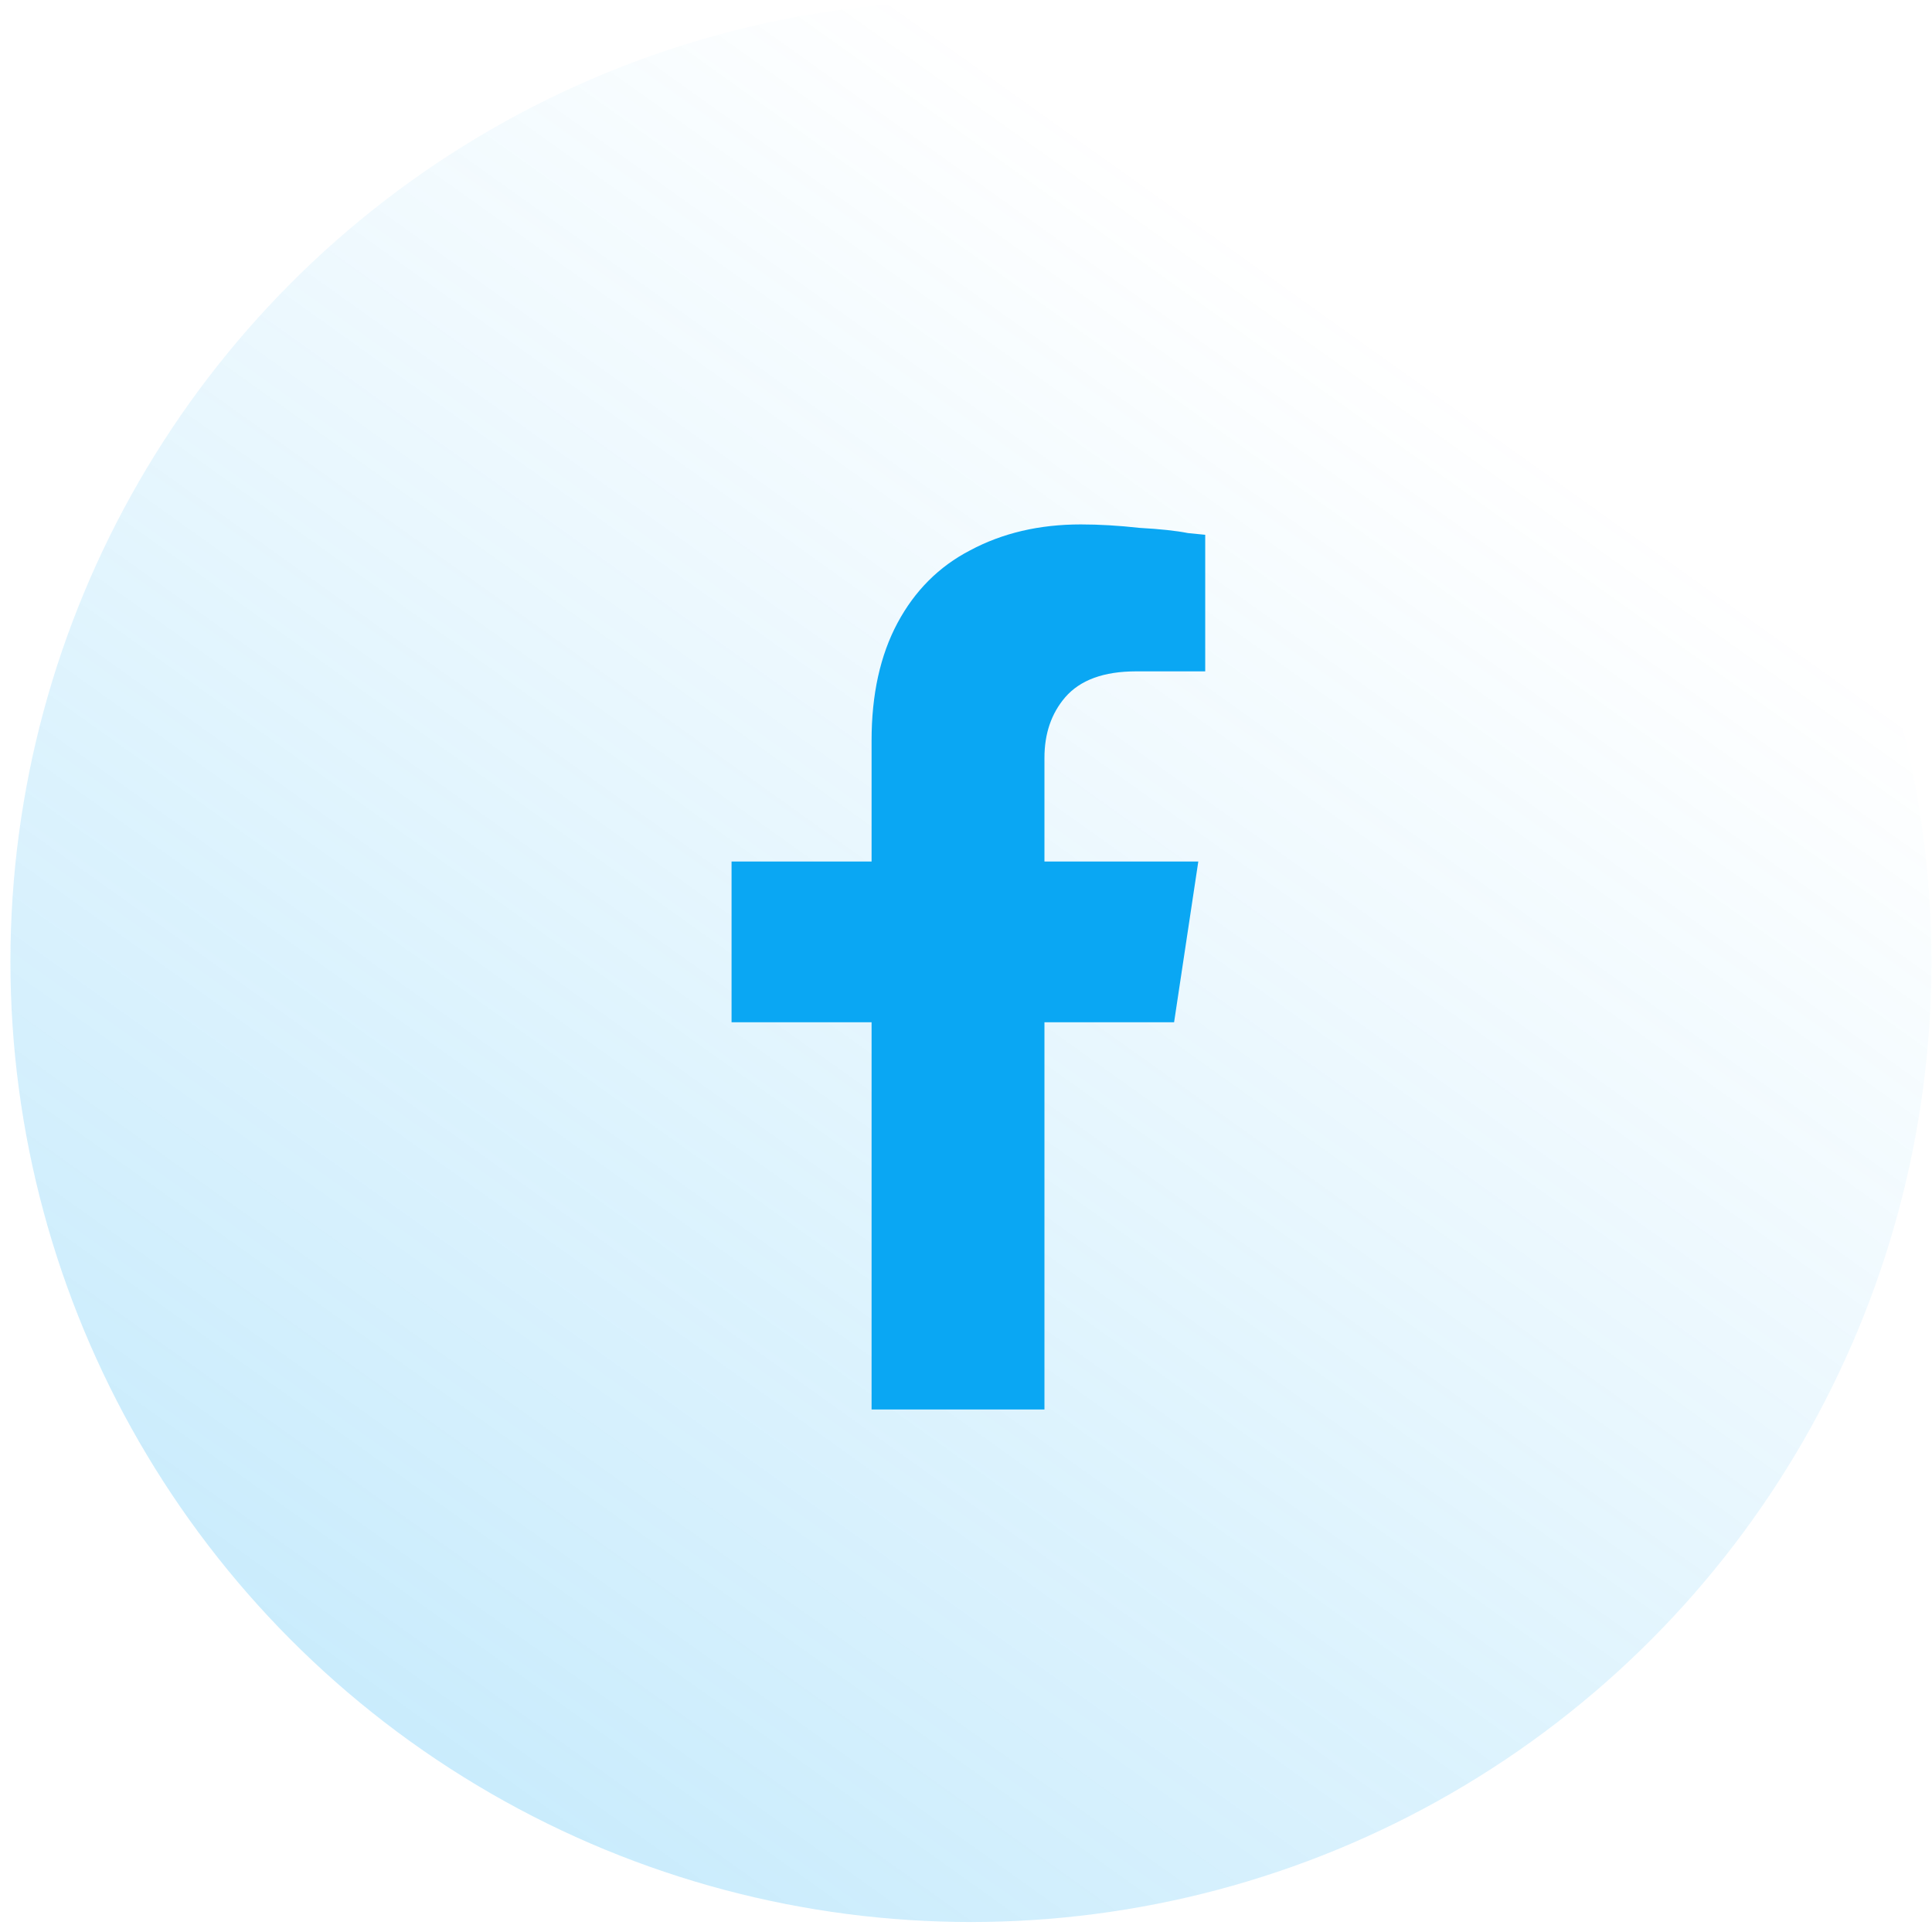
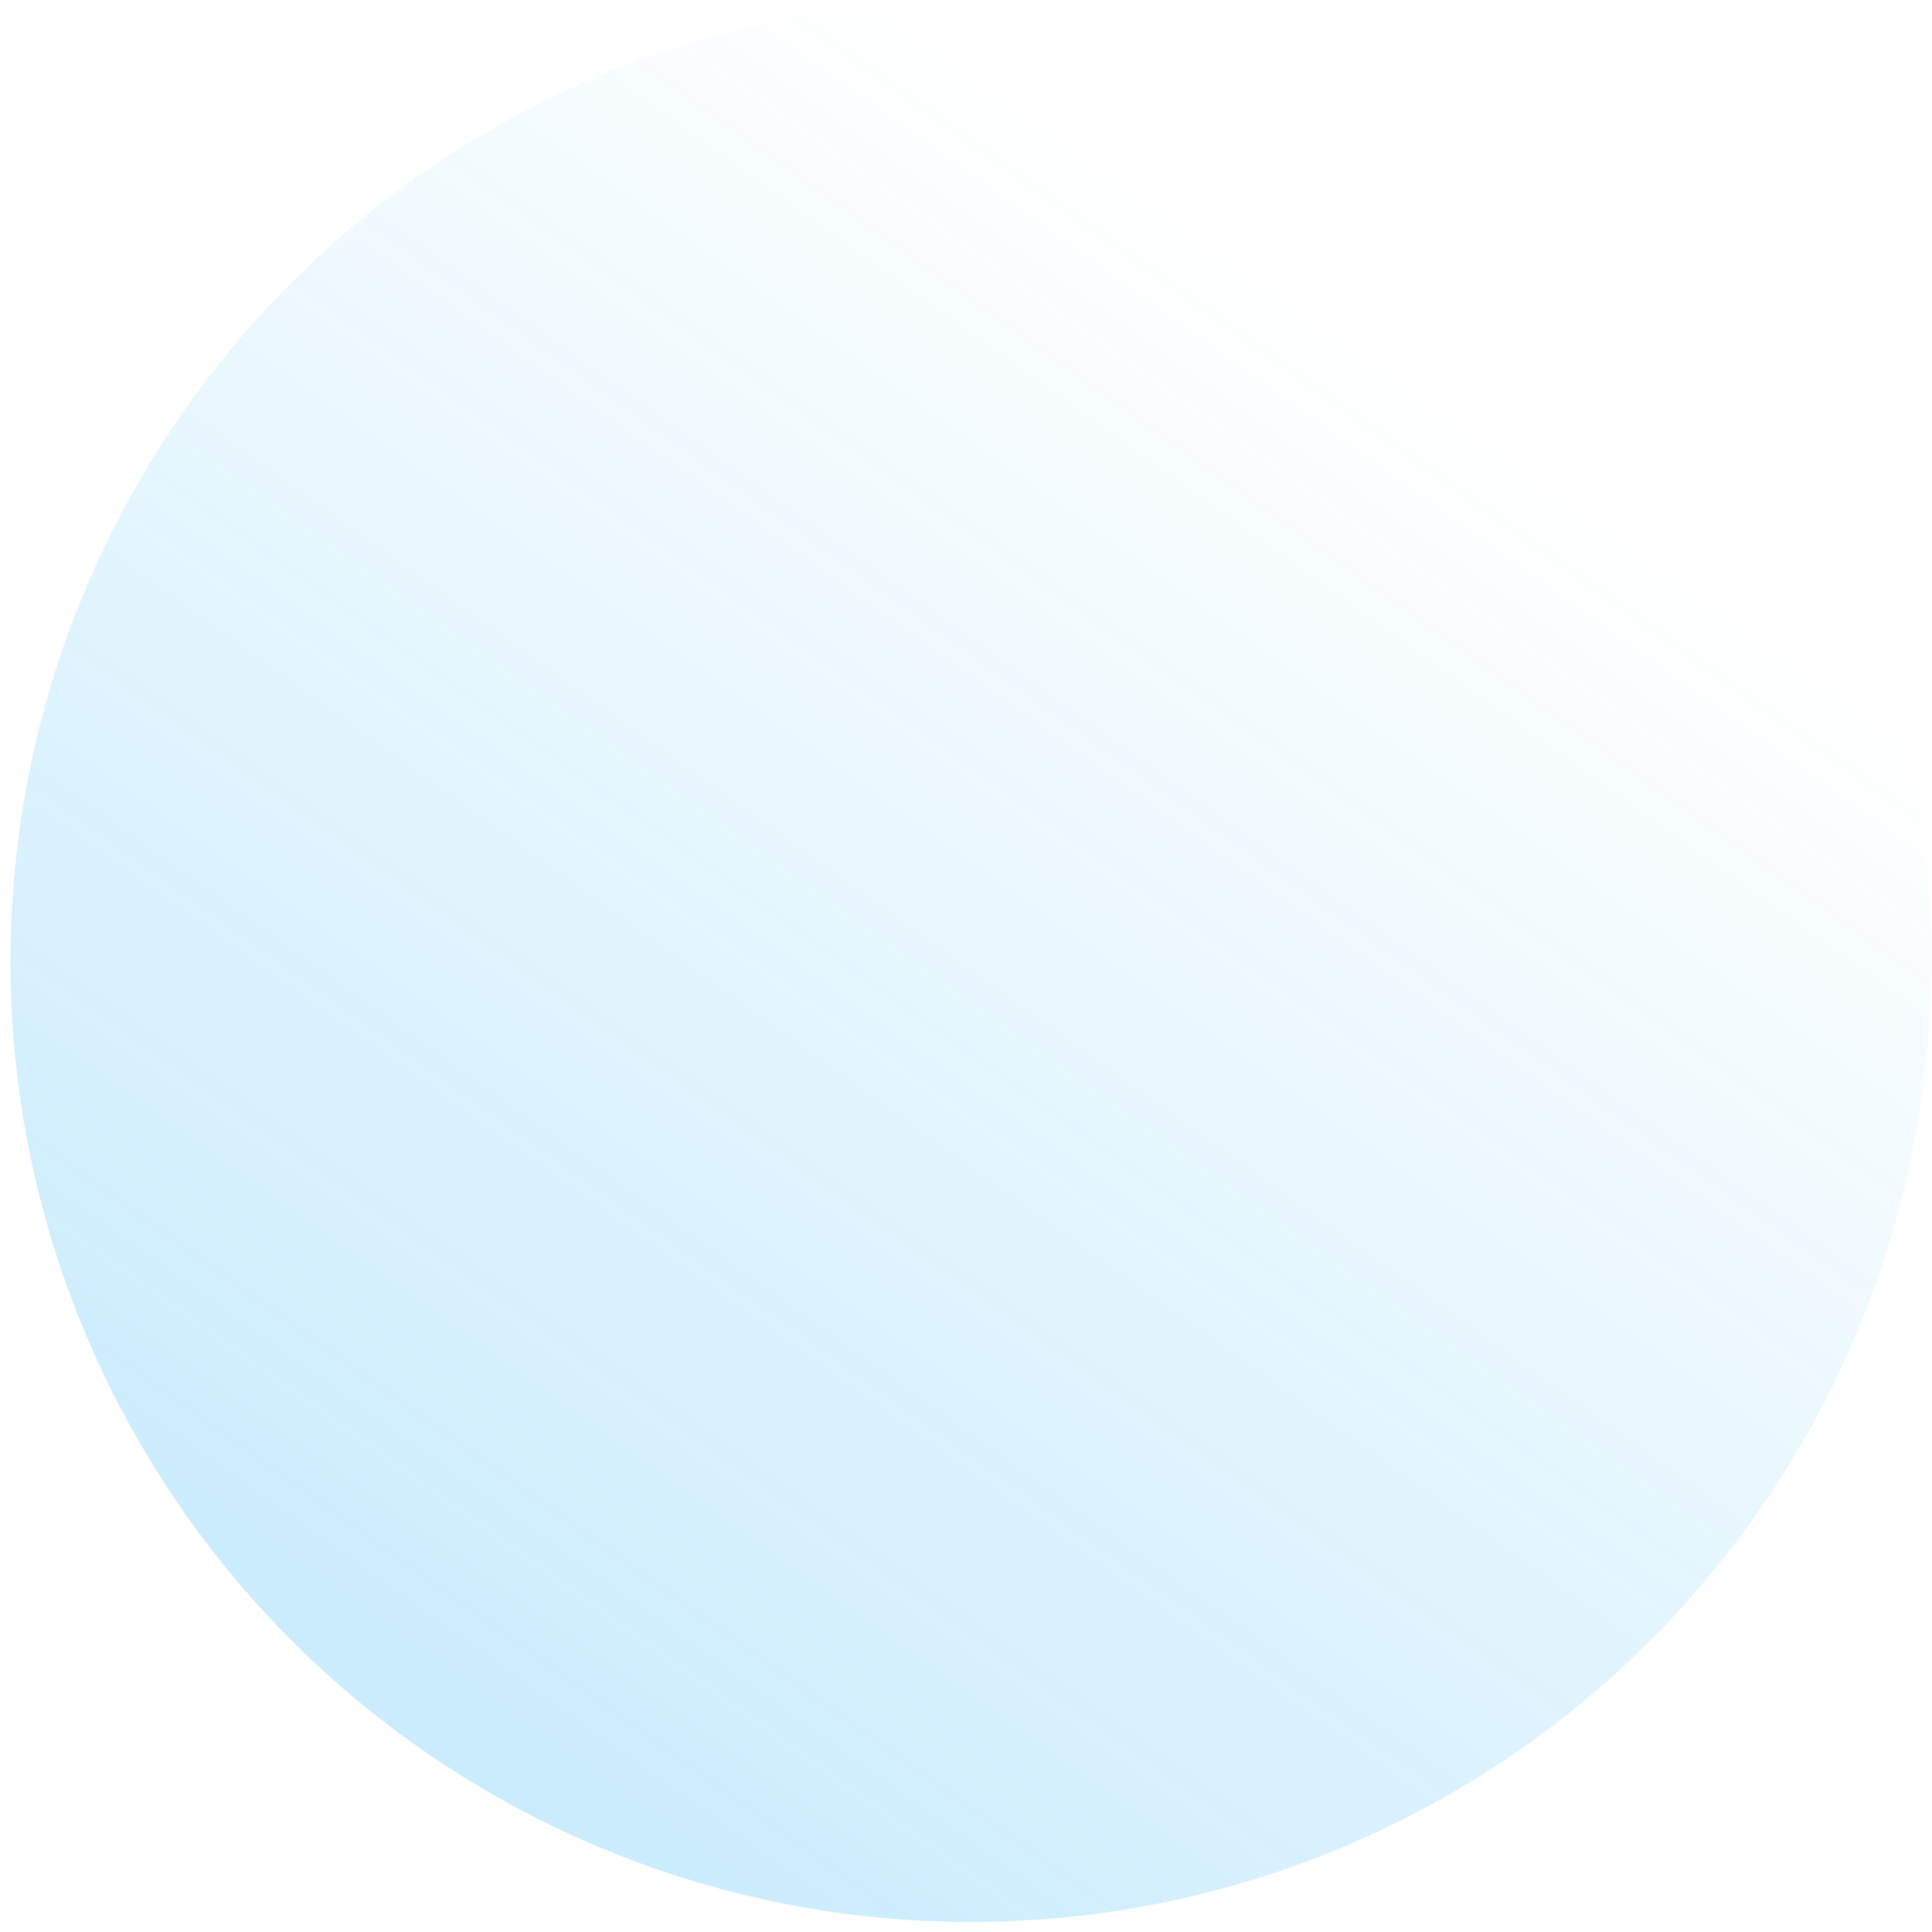
<svg xmlns="http://www.w3.org/2000/svg" width="109" height="109" viewBox="0 0 109 109" fill="none">
  <circle opacity="0.25" cx="54.779" cy="54.246" r="54.191" transform="rotate(180 54.779 54.246)" fill="url(#paint0_linear)" />
-   <path d="M66.24 57.675H58.926V79.521H49.173V57.675H41.273V48.605H49.173V41.778C49.173 39.177 49.661 36.967 50.636 35.146C51.611 33.326 52.977 31.96 54.732 31.05C56.553 30.075 58.633 29.587 60.974 29.587C62.014 29.587 63.119 29.652 64.29 29.782C65.46 29.847 66.37 29.945 67.02 30.075L67.996 30.172V37.877H64.095C62.274 37.877 60.941 38.365 60.096 39.34C59.316 40.25 58.926 41.388 58.926 42.753V48.605H67.606L66.24 57.675Z" fill="url(#paint1_linear)" />
  <defs>
    <linearGradient id="paint0_linear" x1="97.366" y1="0.055" x2="32.926" y2="90.366" gradientUnits="userSpaceOnUse">
      <stop stop-color="#0AA7F3" />
      <stop offset="1" stop-color="#0AA7F3" stop-opacity="0" />
    </linearGradient>
    <linearGradient id="paint1_linear" x1="76.282" y1="15.458" x2="24.575" y2="58.565" gradientUnits="userSpaceOnUse">
      <stop offset="1" stop-color="#0AA7F3" />
    </linearGradient>
  </defs>
</svg>